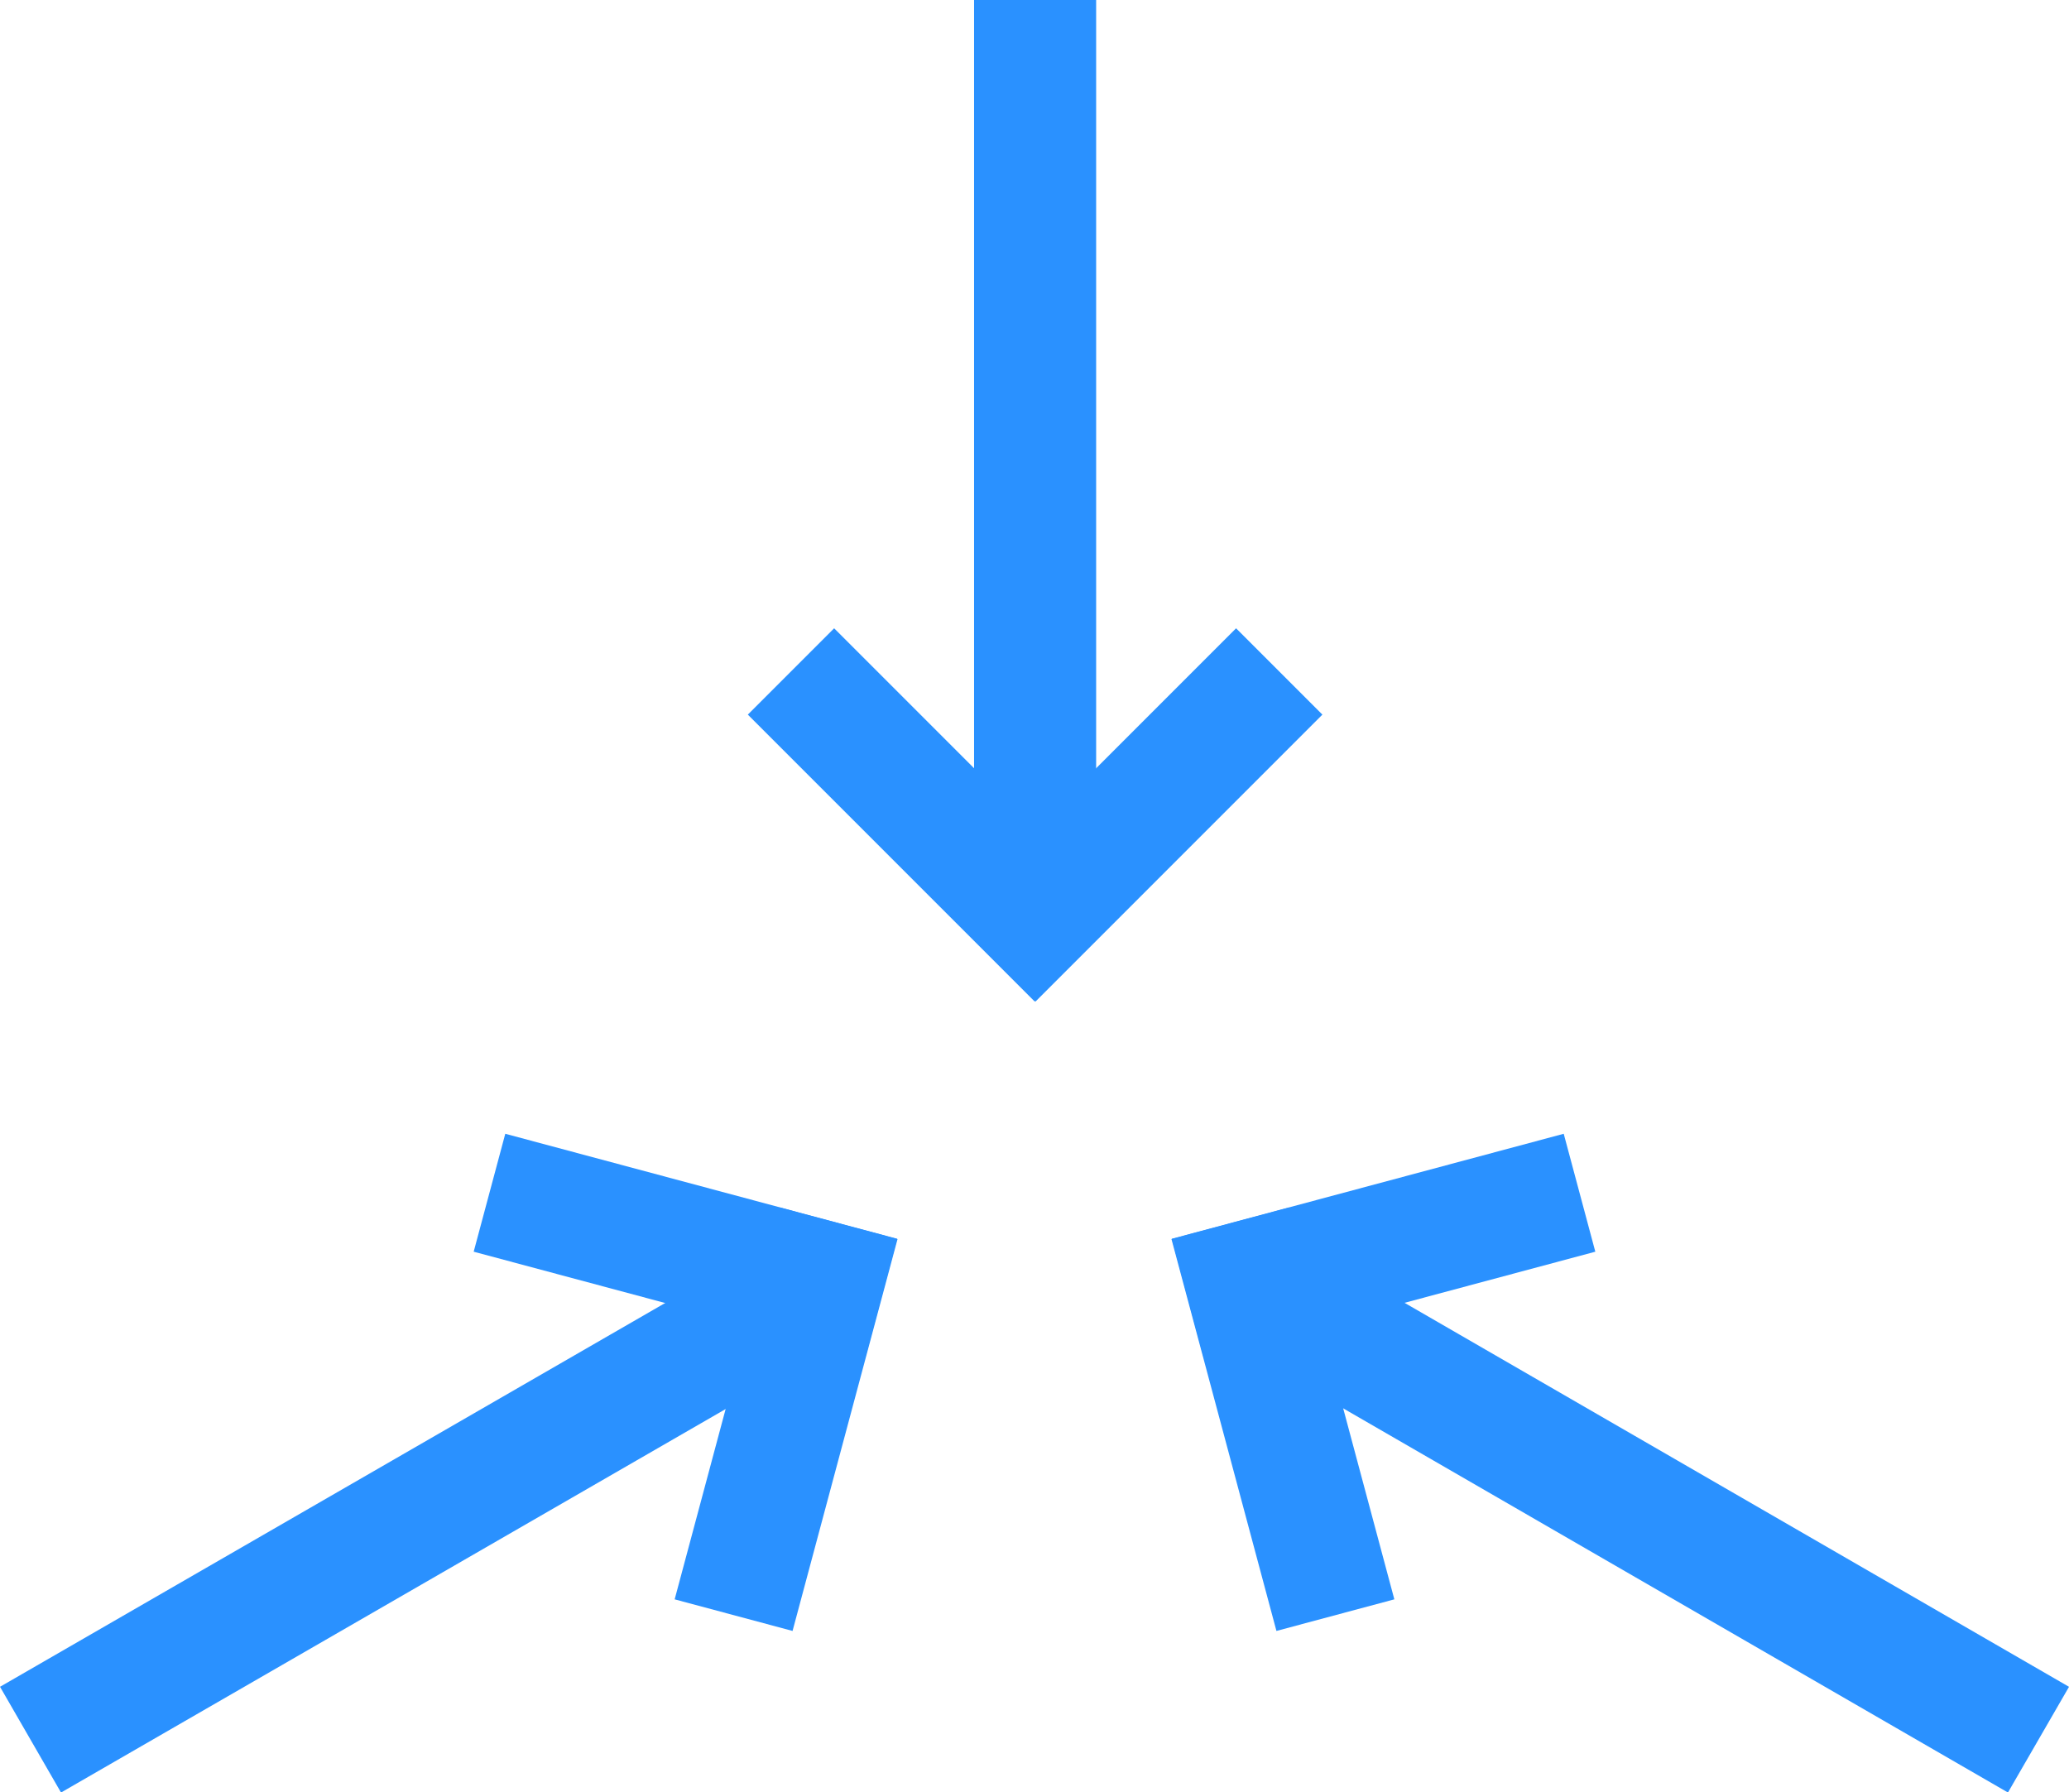
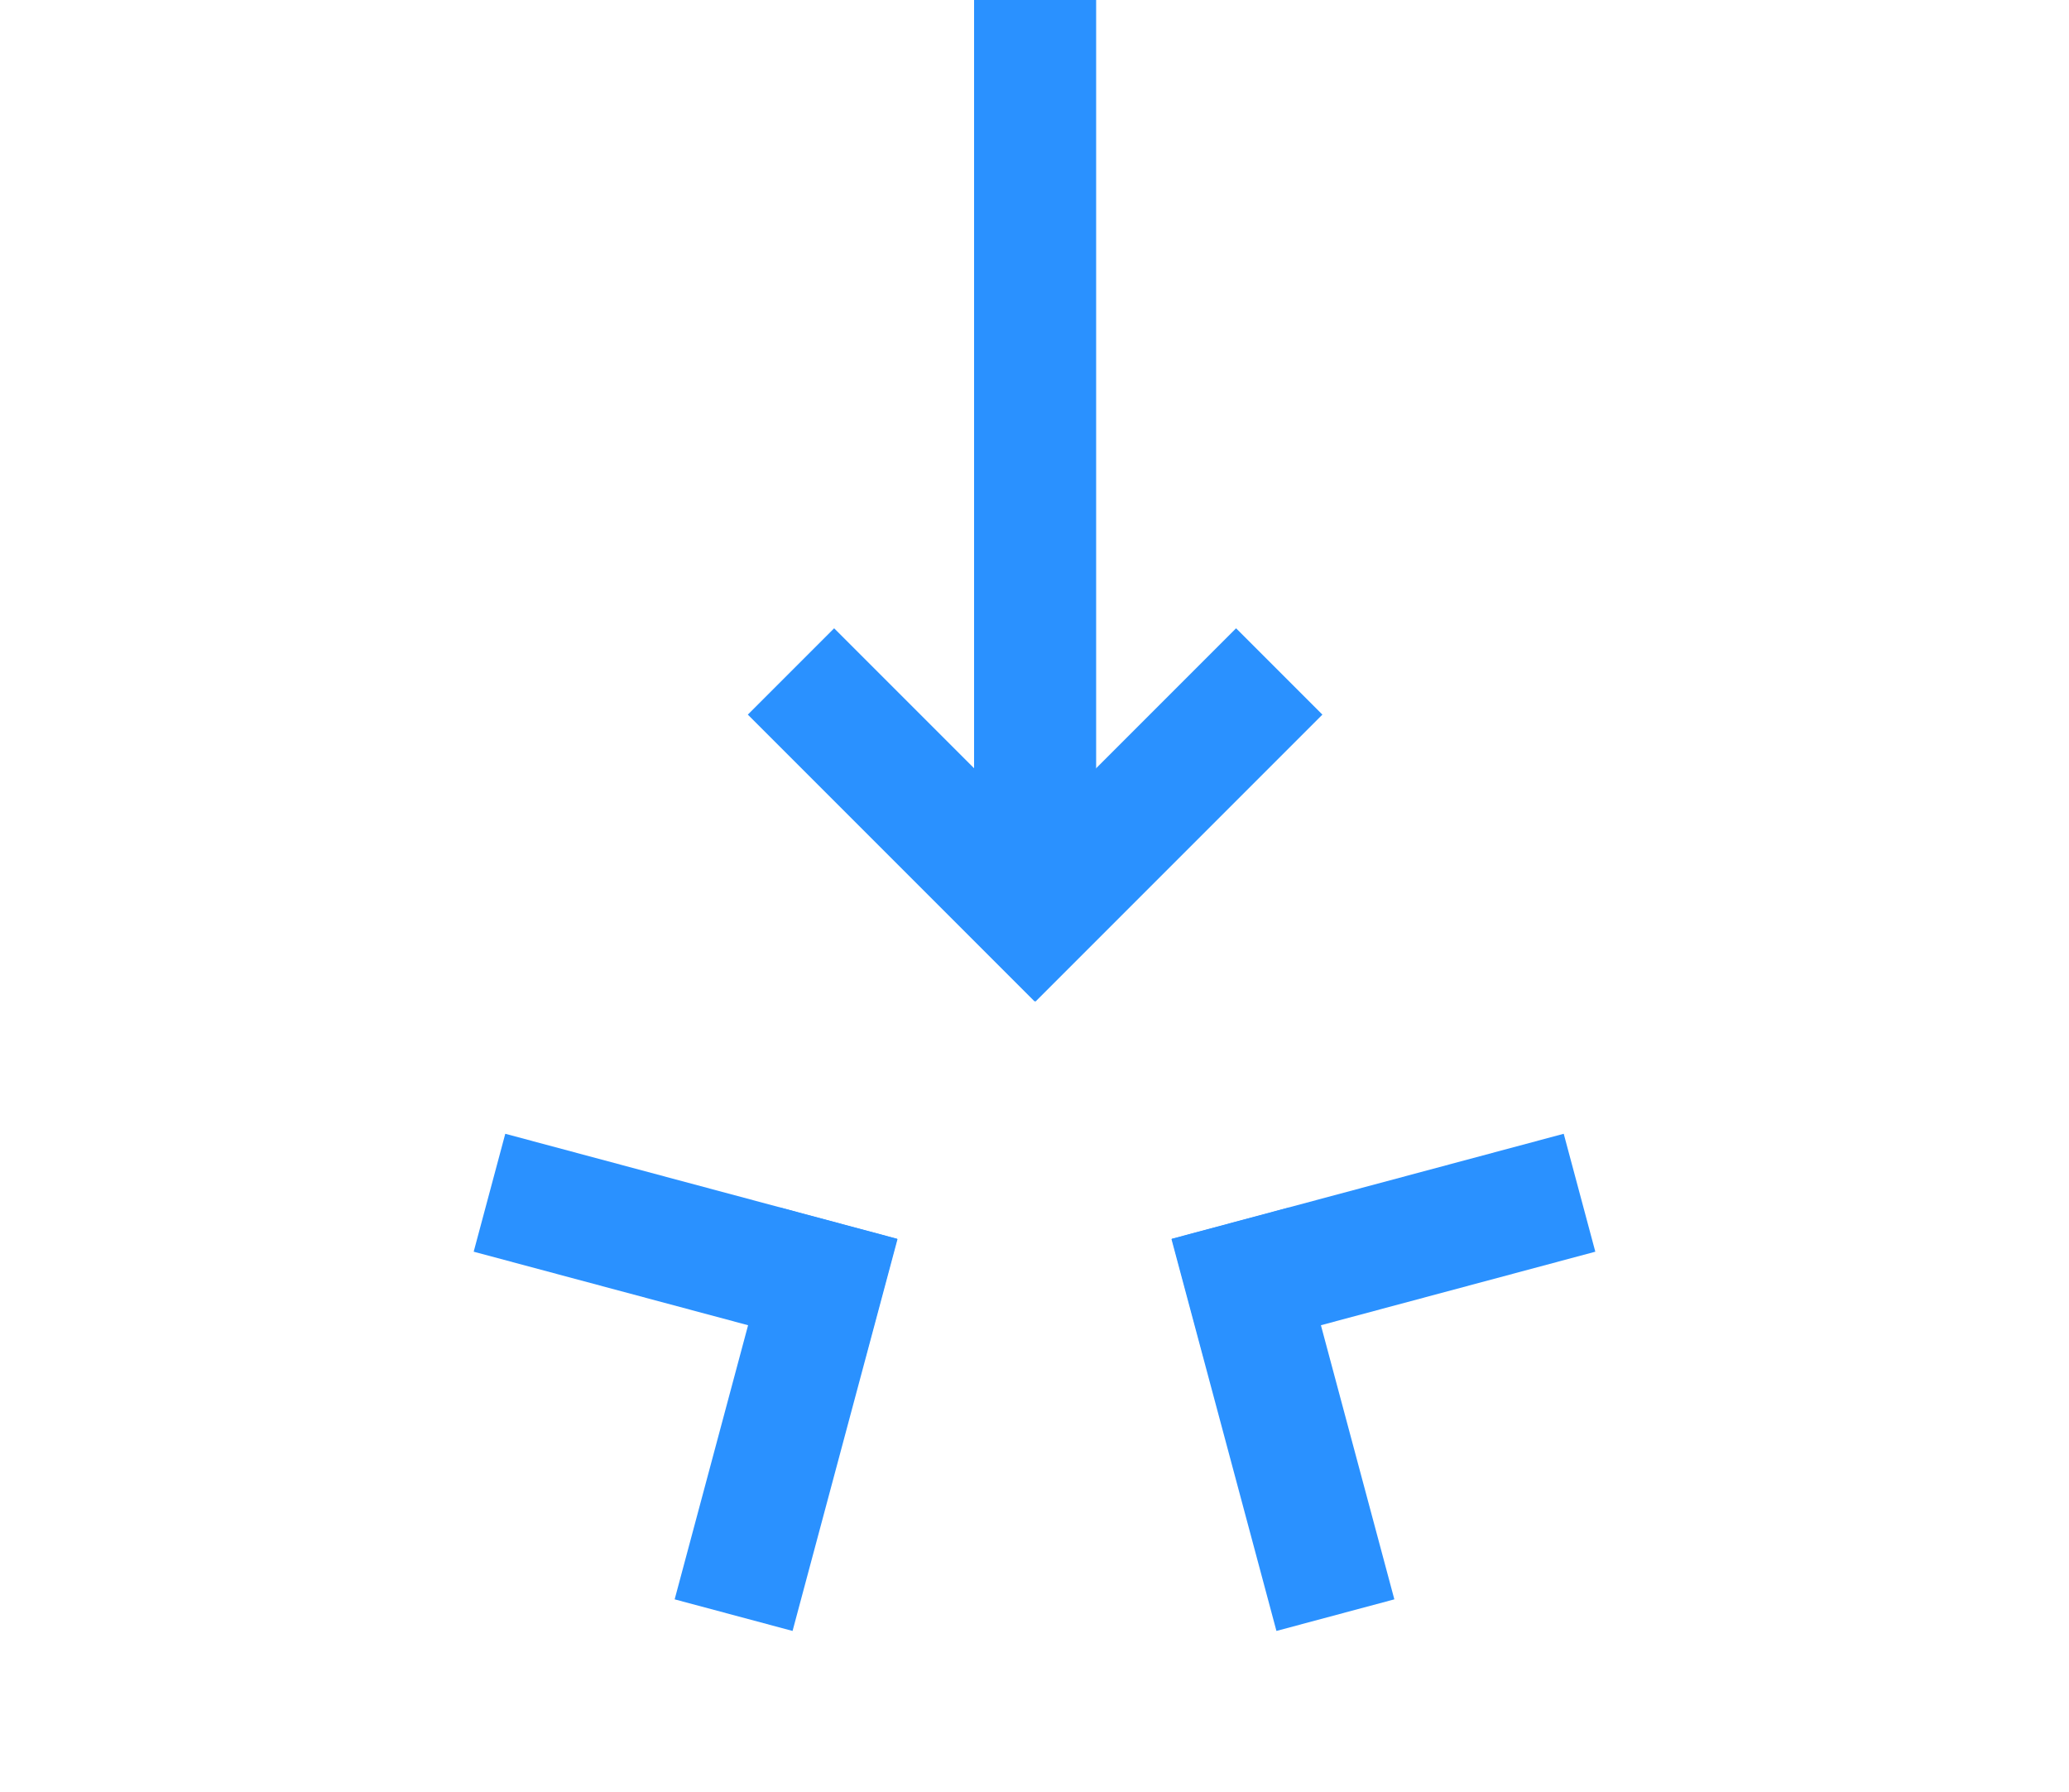
<svg xmlns="http://www.w3.org/2000/svg" id="Layer_1" version="1.1" viewBox="0 0 169.5 146.8">
  <defs>
    <style>
      .st0 {
        fill: none;
        stroke: #2a91ff;
        stroke-miterlimit: 10;
        stroke-width: 10px;
      }
    </style>
  </defs>
  <g>
-     <line class="st0" x1="167" y1="142.5" x2="102.1" y2="105" />
    <line class="st0" x1="97.3" y1="106.3" x2="129.4" y2="97.7" />
    <line class="st0" x1="100.8" y1="100.2" x2="109.4" y2="132.3" />
  </g>
  <g>
-     <line class="st0" x1="2.5" y1="142.5" x2="67.5" y2="105" />
    <line class="st0" x1="68.7" y1="100.2" x2="60.1" y2="132.3" />
    <line class="st0" x1="72.2" y1="106.3" x2="40.1" y2="97.7" />
  </g>
  <g>
    <line class="st0" x1="84.8" x2="84.8" y2="75" />
    <line class="st0" x1="88.3" y1="78.5" x2="64.8" y2="55" />
    <line class="st0" x1="81.3" y1="78.5" x2="104.8" y2="55" />
  </g>
</svg>